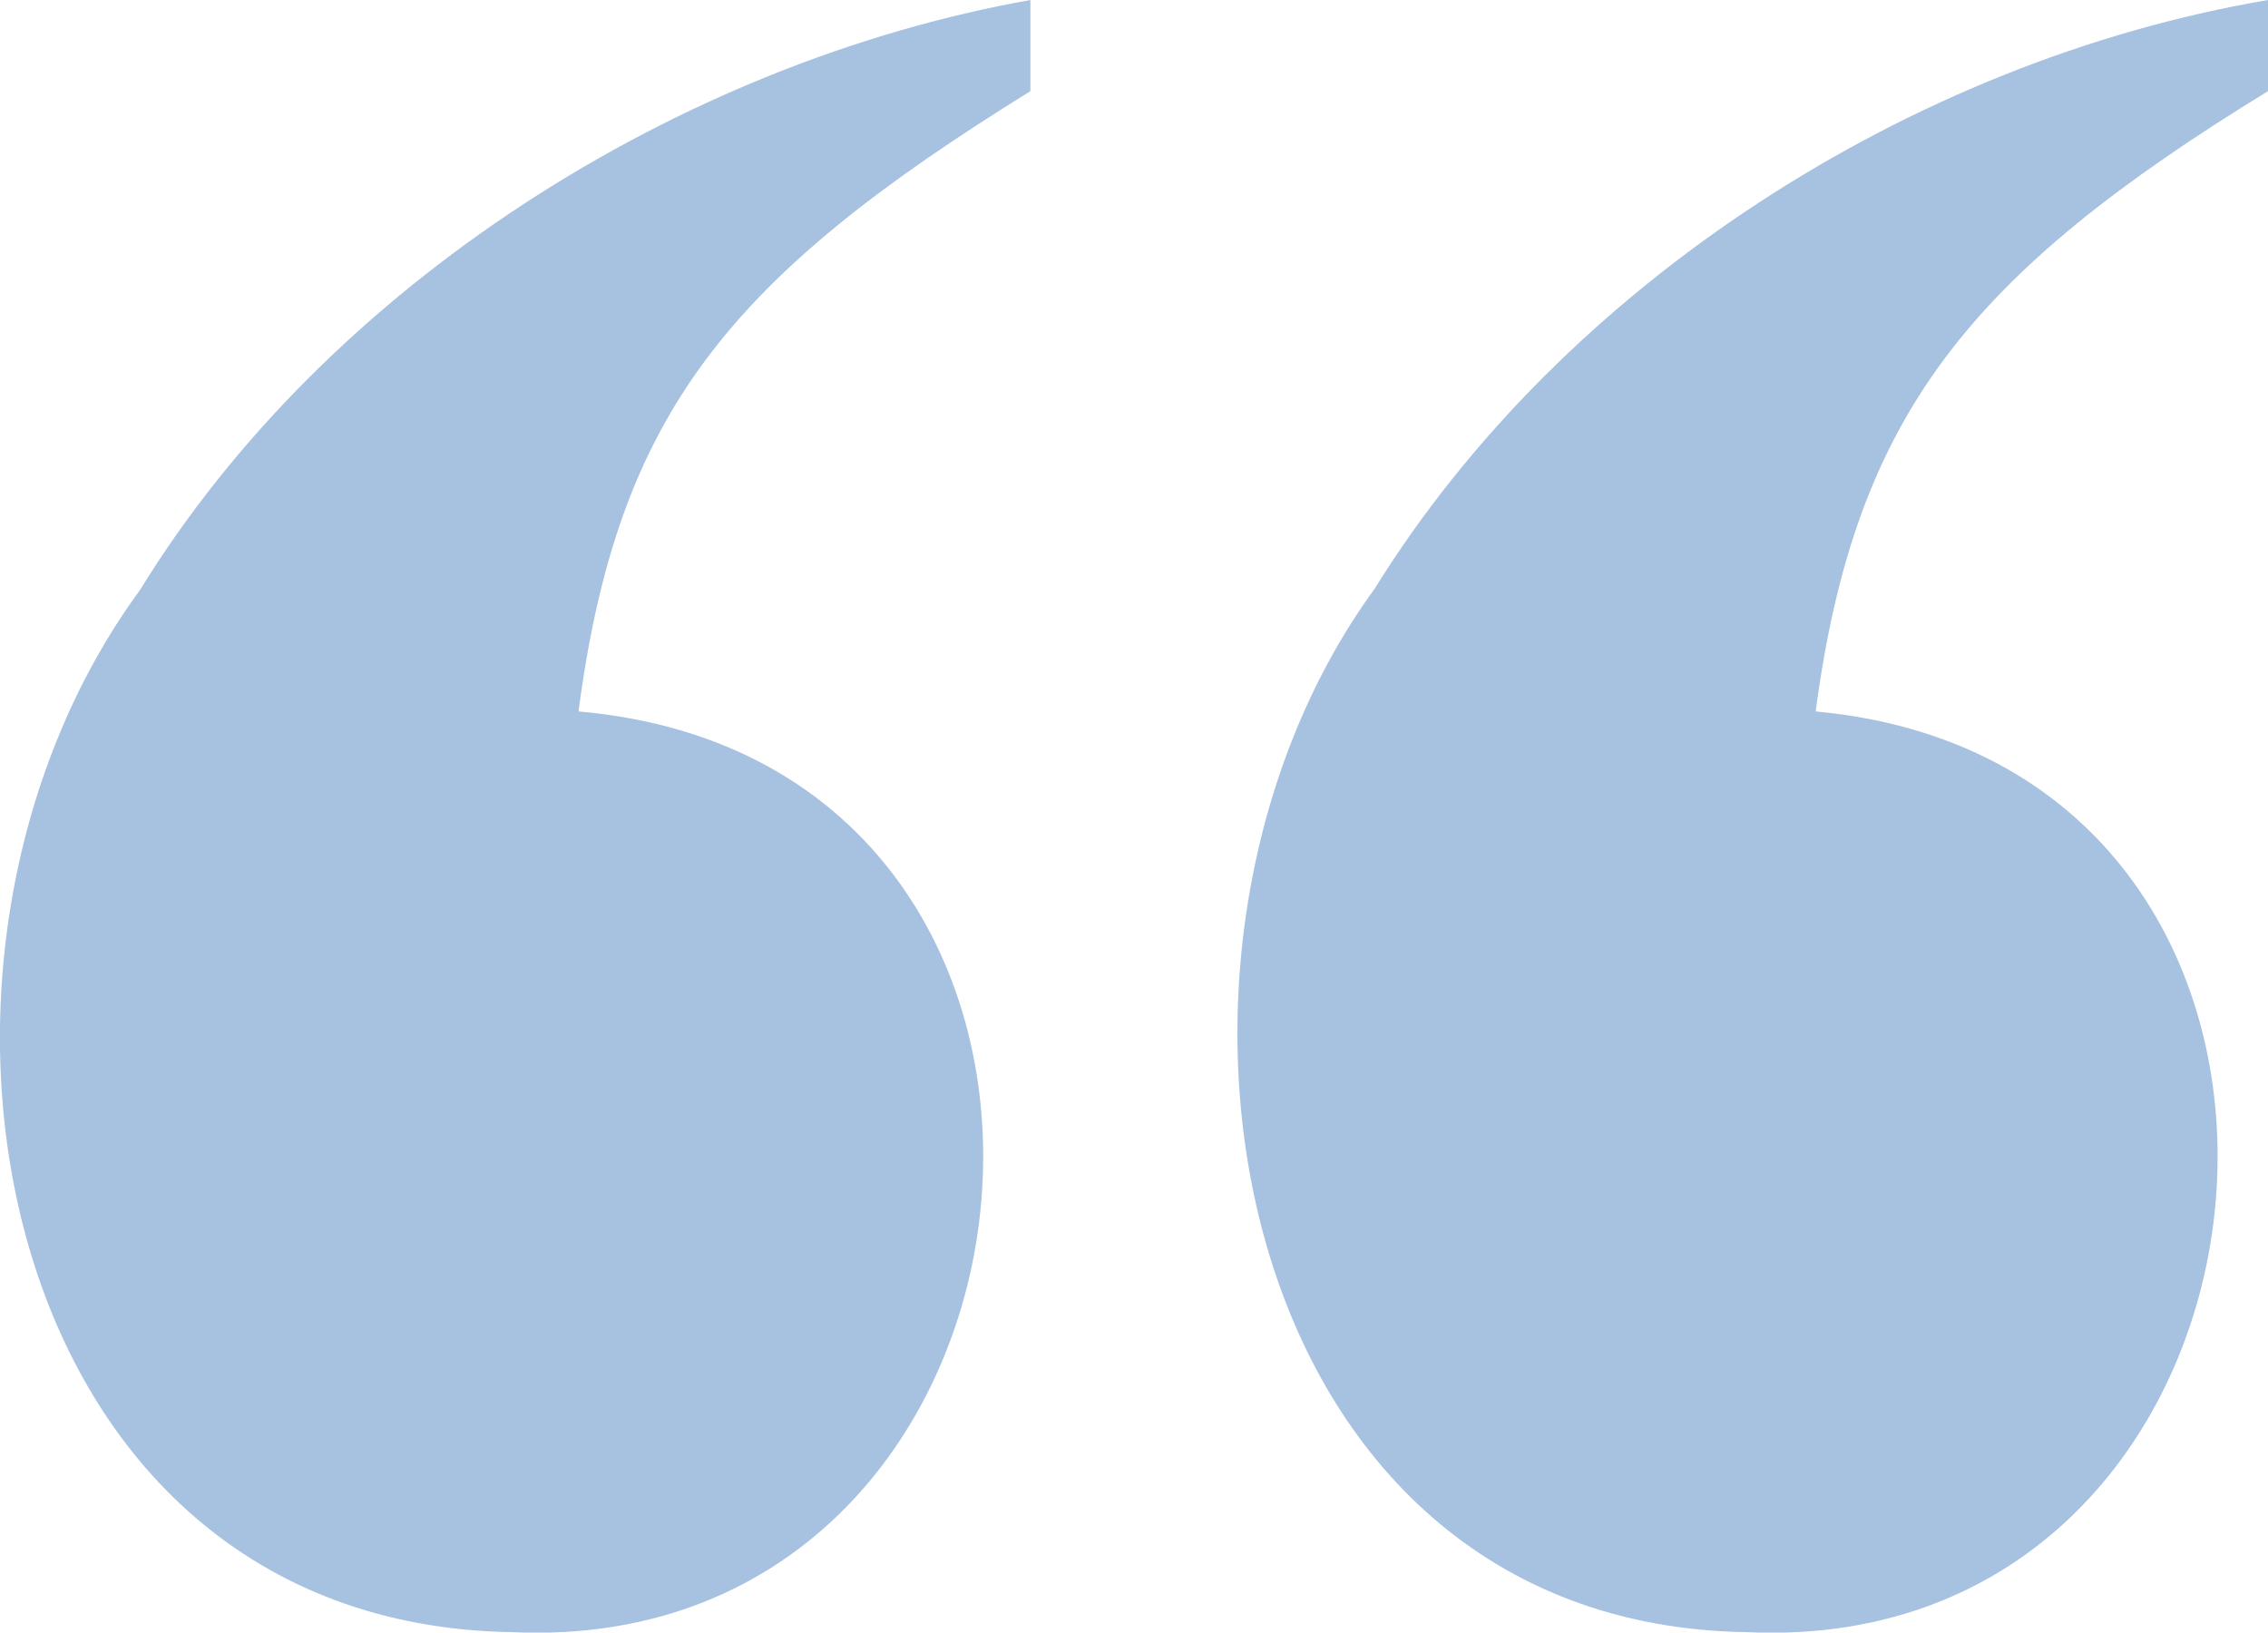
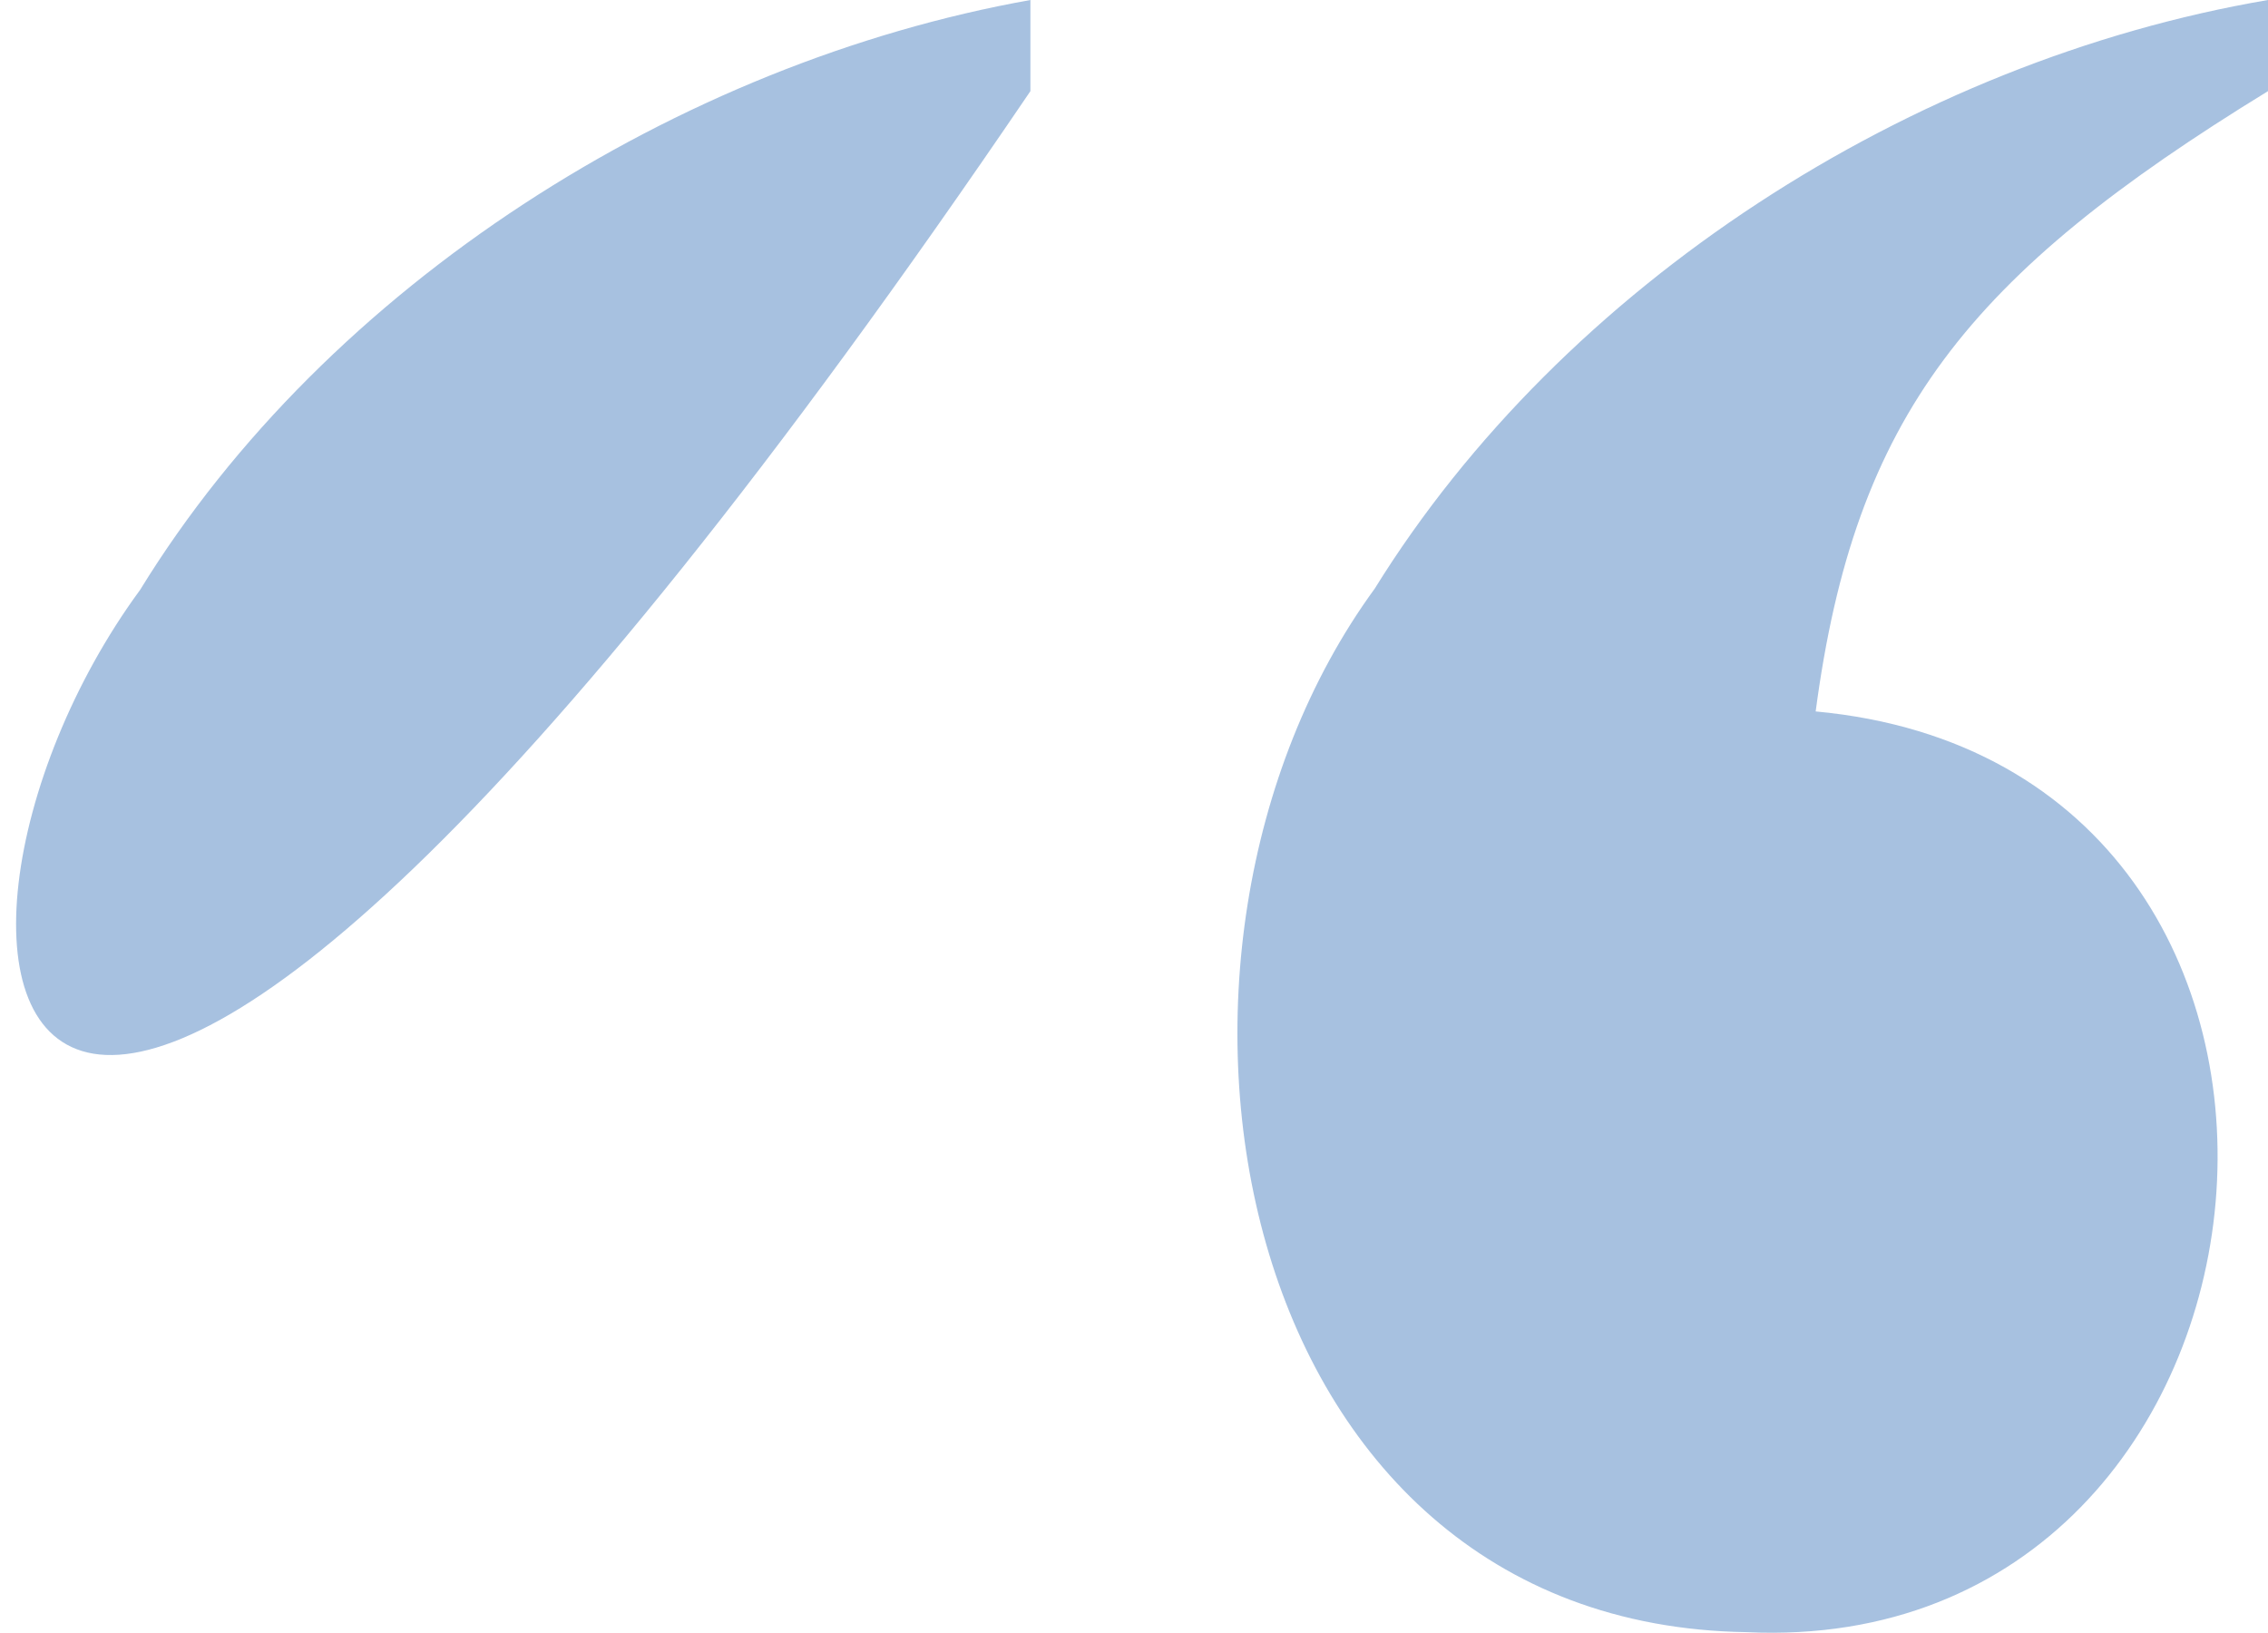
<svg xmlns="http://www.w3.org/2000/svg" id="Layer_1" data-name="Layer 1" viewBox="0 0 53.75 38.69">
-   <path d="m24.42,0v2.16c-7.17,4.44-9.78,7.64-10.71,14.7,14.02,1.23,11.96,22.44-1.57,21.82C-.24,38.49-3.1,22.72,3.32,13.98,7.76,6.75,16.08,1.49,24.42,0Zm29.33,0v2.16c-7.11,4.36-9.79,7.69-10.72,14.7,13.95,1.29,11.87,22.45-1.63,21.82-12.32-.18-15.12-16.1-8.82-24.73C37.05,6.74,45.29,1.44,53.75,0Z" fill="rgba(61, 119, 188, .45)" />
+   <path d="m24.42,0v2.16C-.24,38.49-3.1,22.72,3.32,13.98,7.76,6.75,16.08,1.49,24.42,0Zm29.33,0v2.16c-7.11,4.36-9.79,7.69-10.72,14.7,13.95,1.29,11.87,22.45-1.63,21.82-12.32-.18-15.12-16.1-8.82-24.73C37.05,6.74,45.29,1.44,53.75,0Z" fill="rgba(61, 119, 188, .45)" />
</svg>